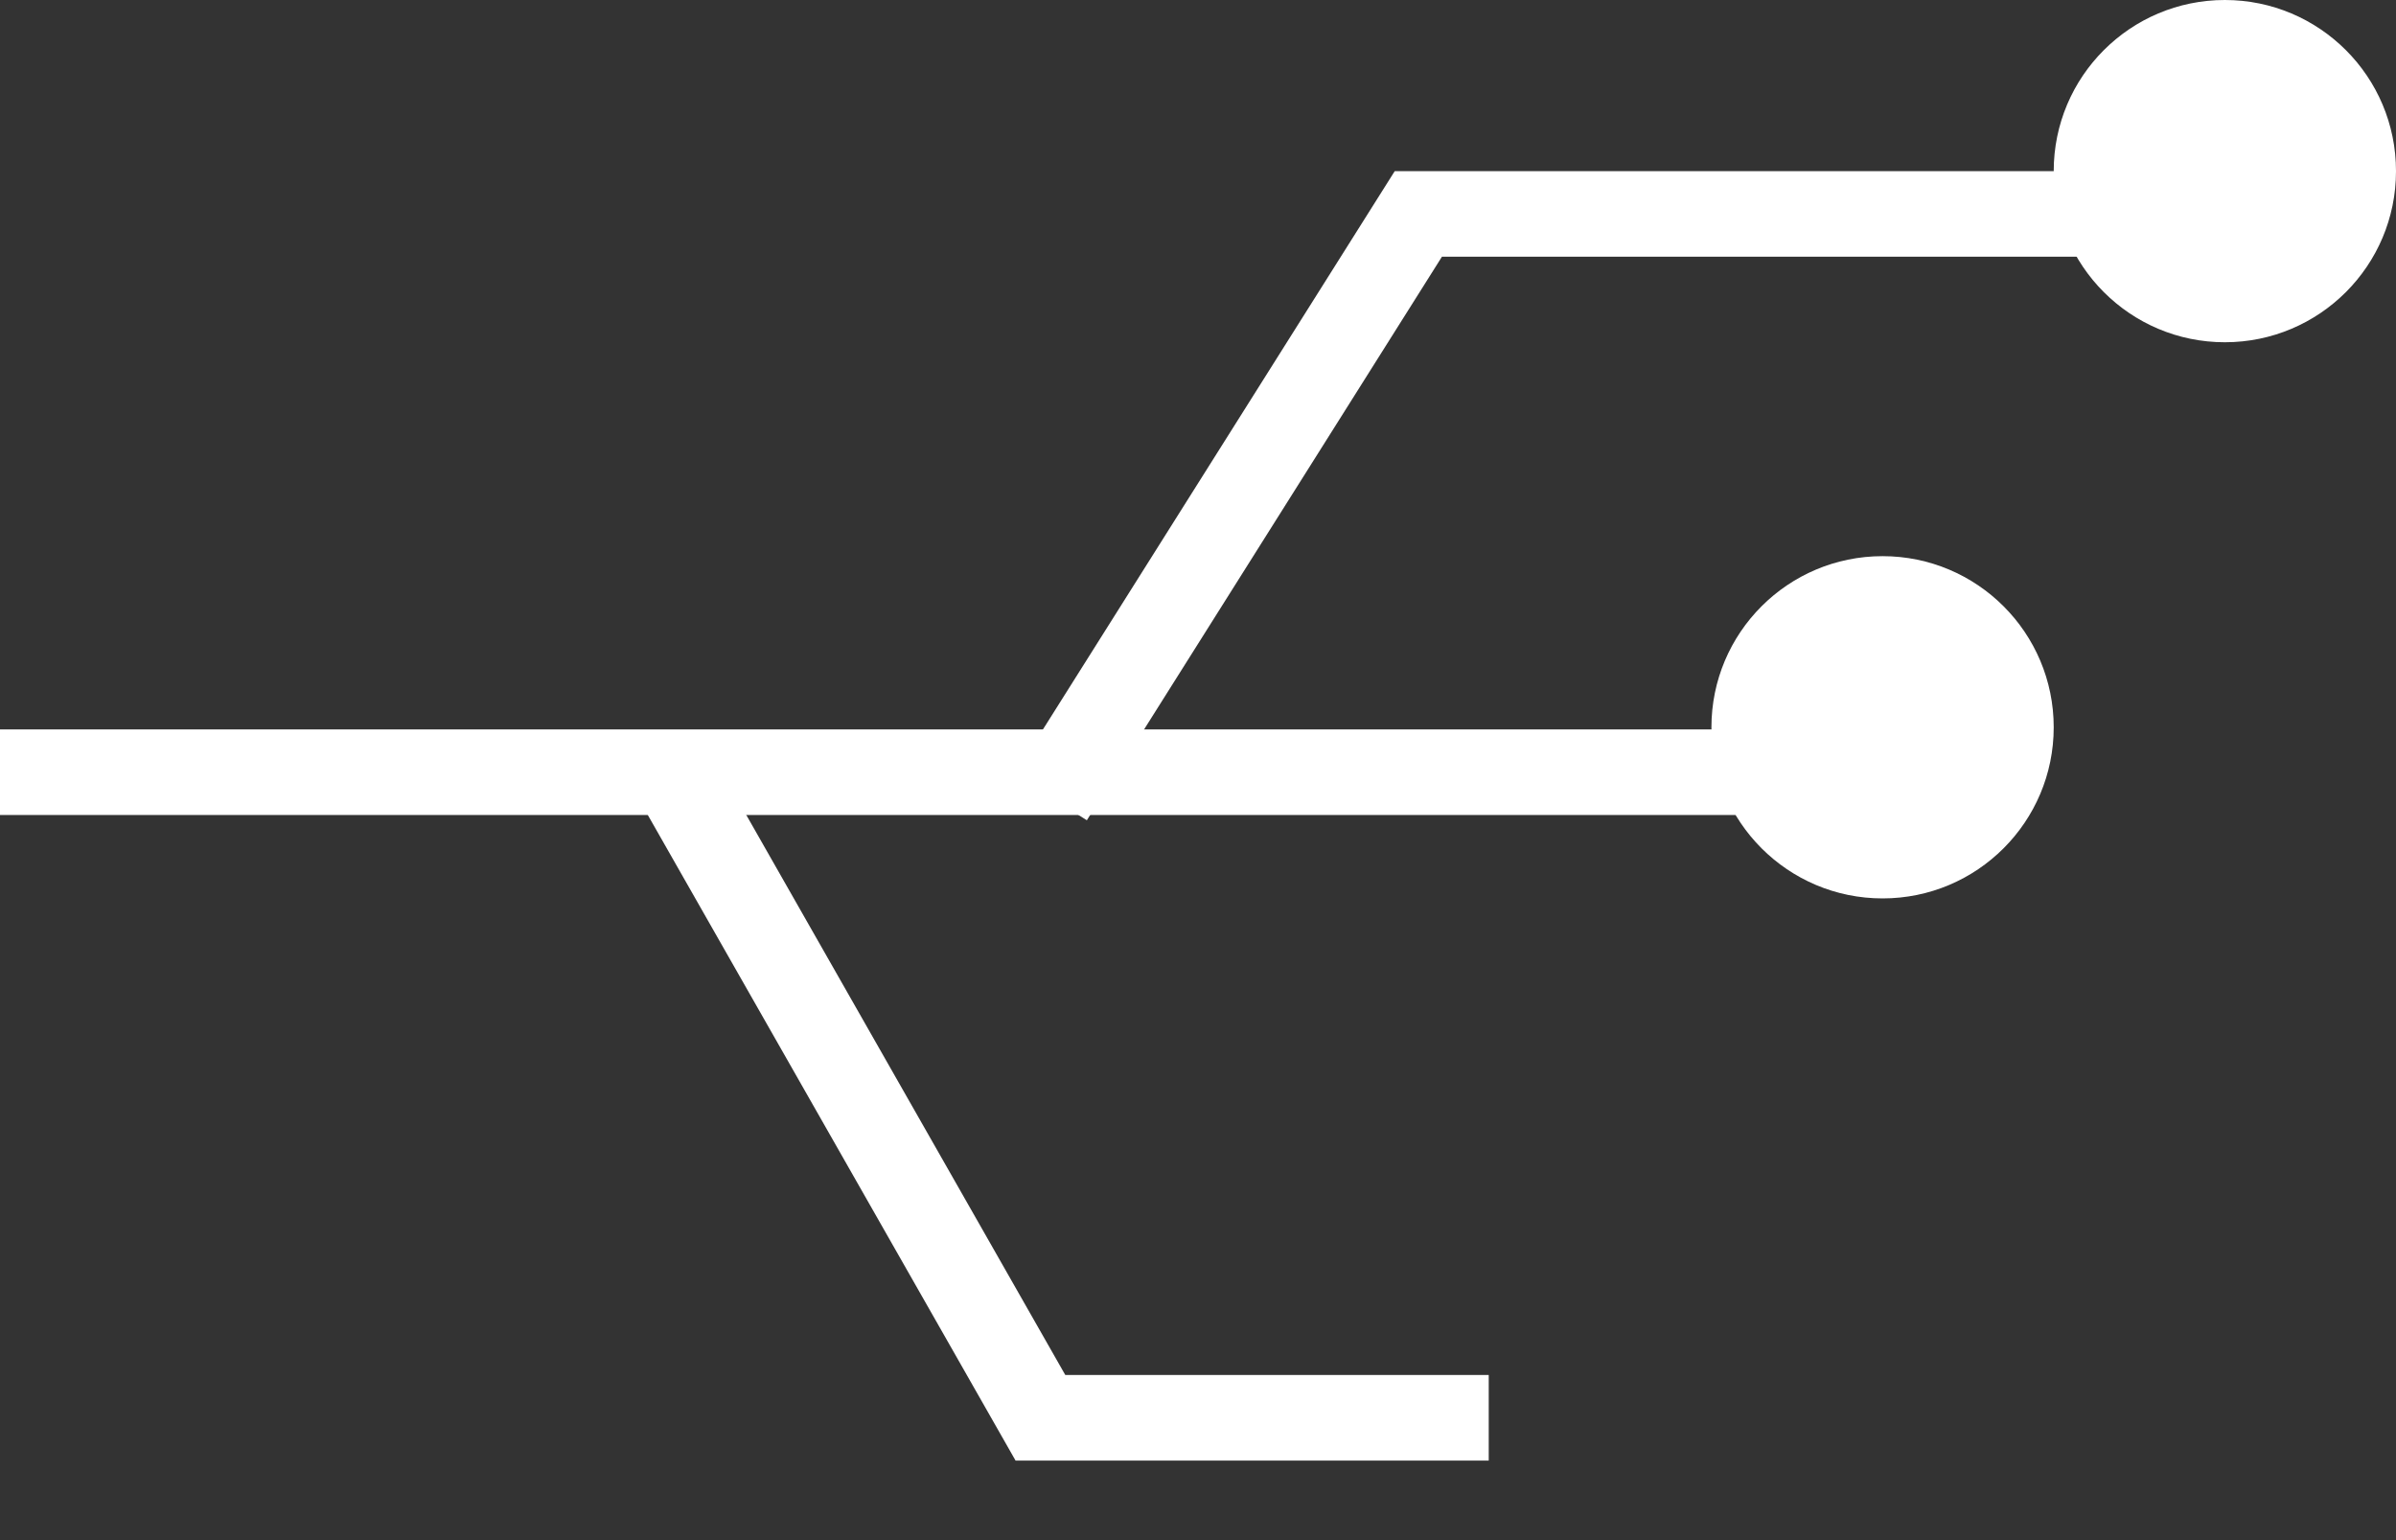
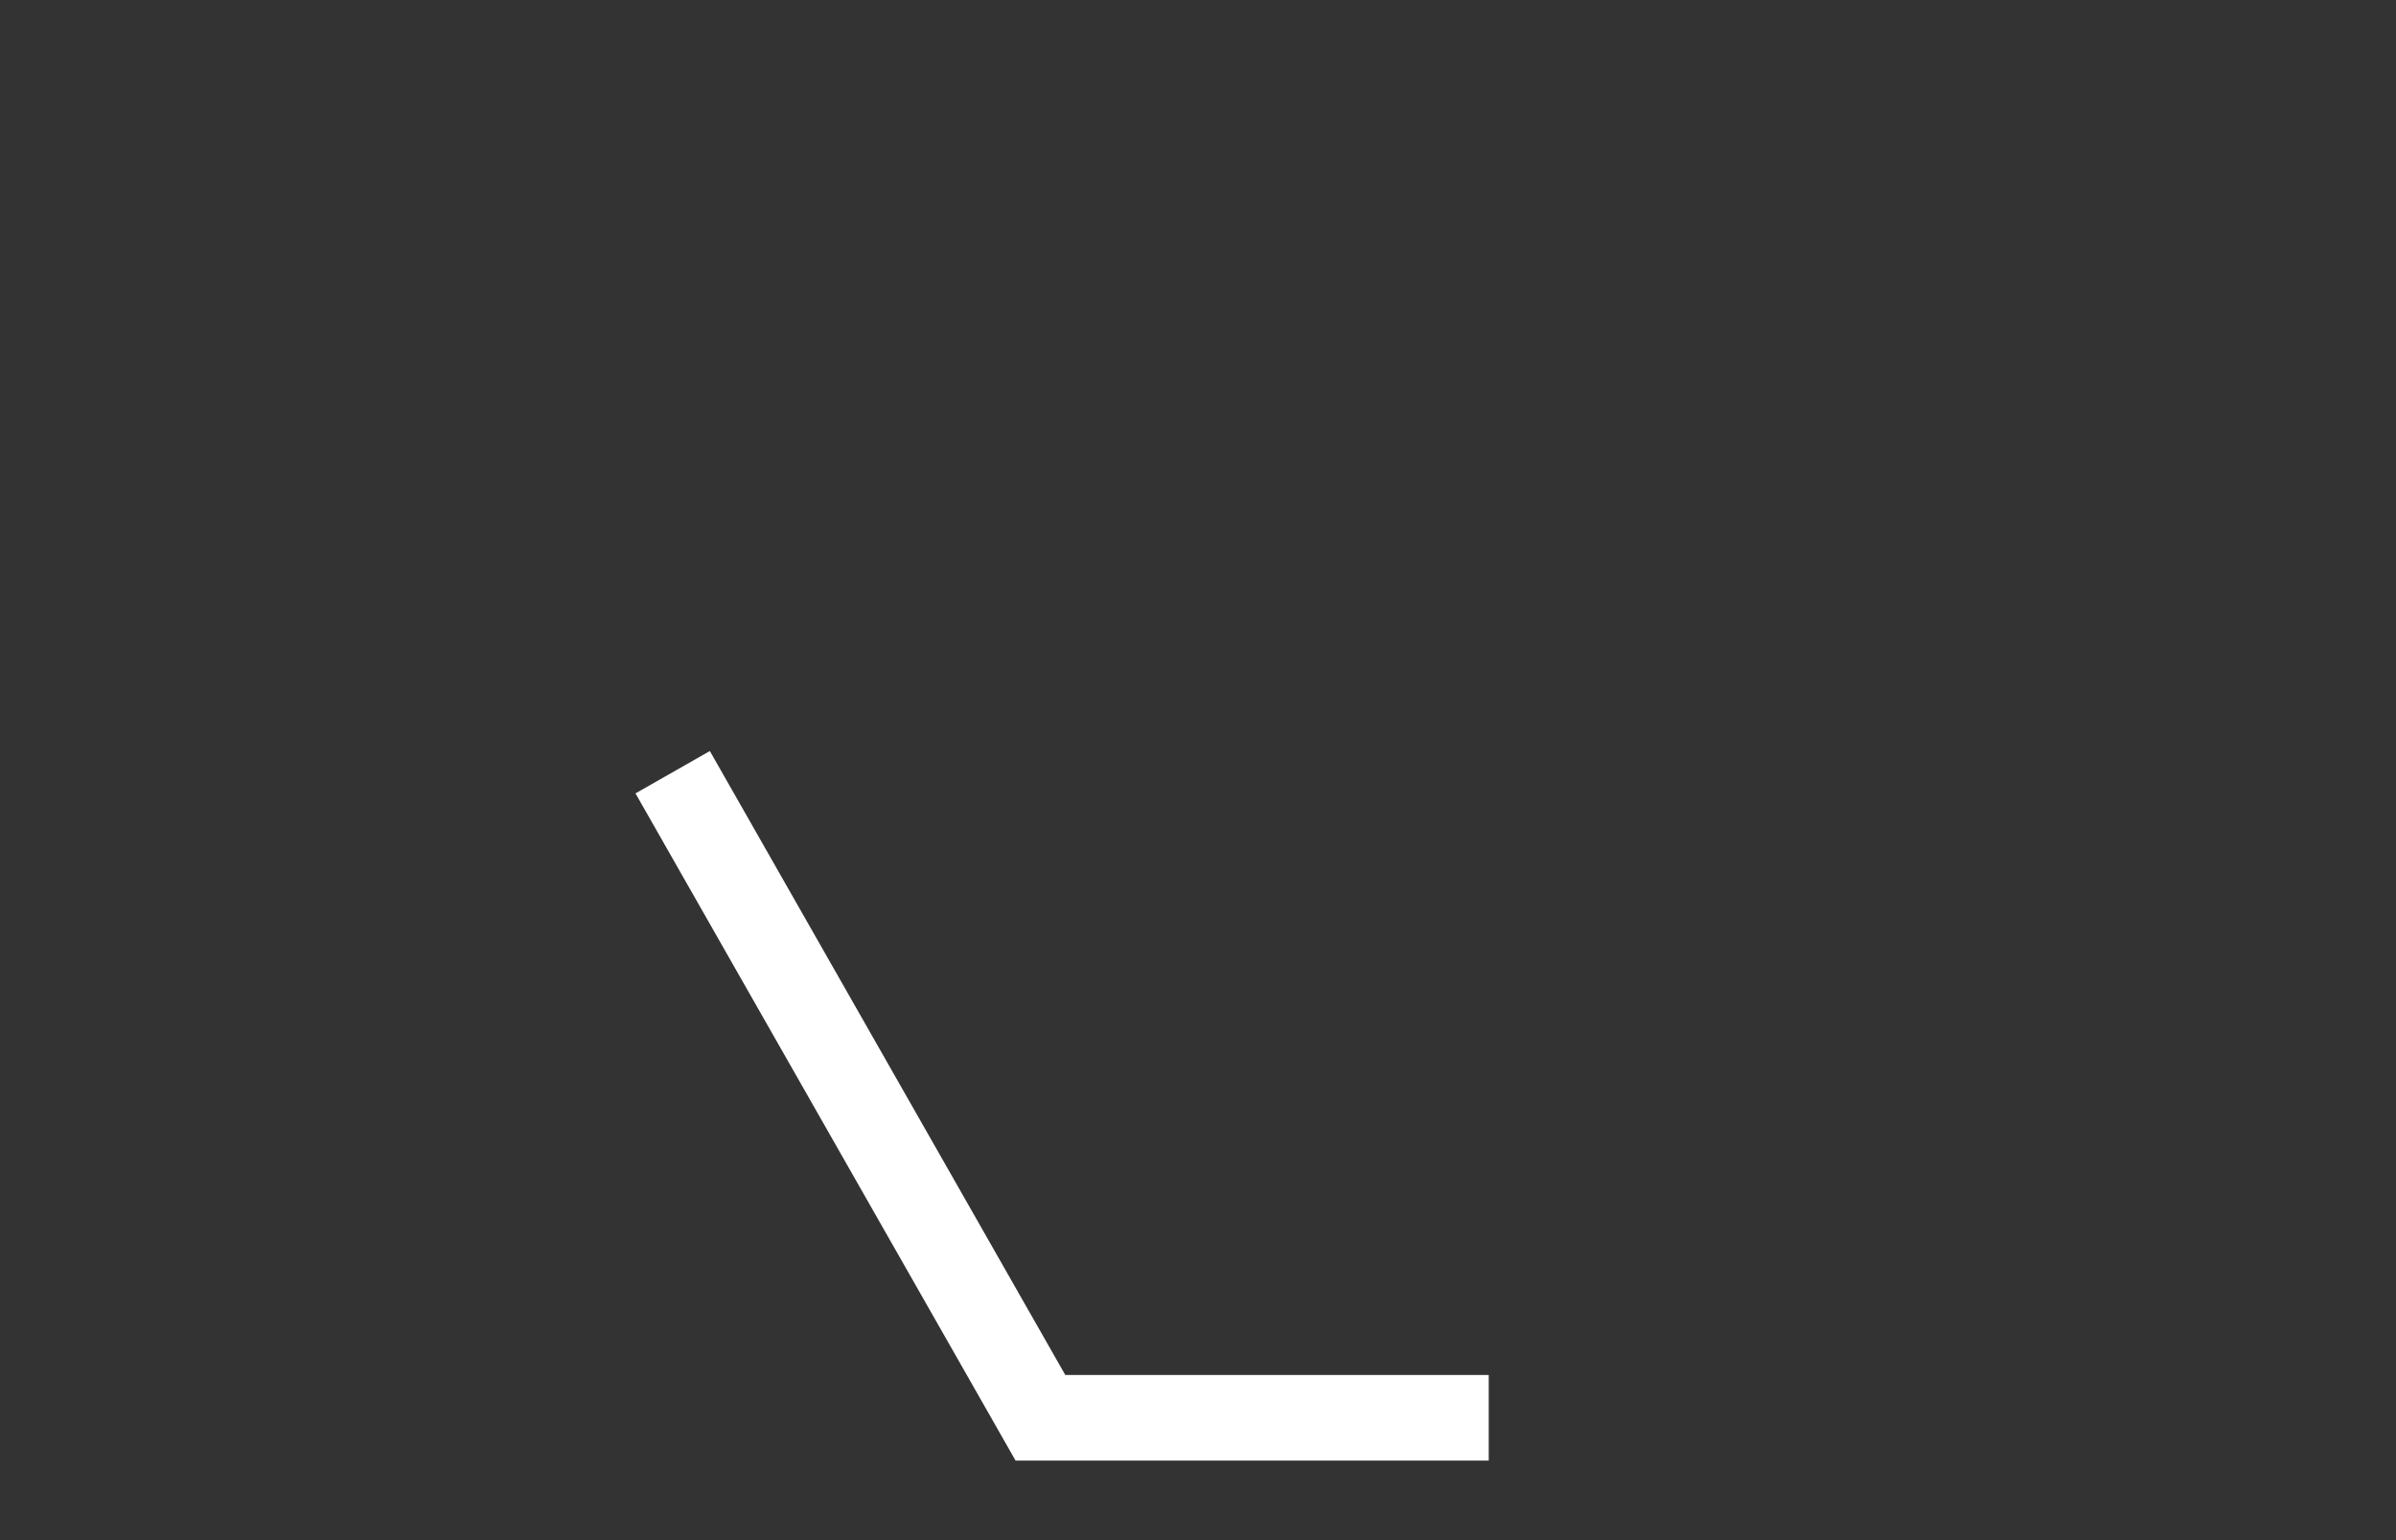
<svg xmlns="http://www.w3.org/2000/svg" xmlns:xlink="http://www.w3.org/1999/xlink" width="56px" height="36px" viewBox="0 0 56 36" version="1.1">
  <rect x="0" y="0" width="56" height="36" fill="#333333" stroke="none" />
  <title>Group 15 Copy 2</title>
  <desc>Created with Sketch.</desc>
  <defs>
-     <circle id="path-1" cx="34" cy="32" r="4" />
    <mask id="mask-2" maskContentUnits="userSpaceOnUse" maskUnits="objectBoundingBox" x="0" y="0" width="8" height="8" fill="white">
      <use xlink:href="#path-1" />
    </mask>
  </defs>
  <g id="home" stroke="none" stroke-width="1" fill="none" fill-rule="evenodd">
    <g id="Home" transform="translate(-69, -801)">
      <g id="Group-15-Copy-2" transform="translate(70, 801)">
        <g id="Group-16" transform="translate(0, 5)" stroke="#FFFFFF" stroke-width="2">
-           <path d="M0,13.05 L40.655,13.05" id="Line" stroke-linecap="square" />
-           <polyline id="Path-2" points="23.556 13.64 32.15 0 52.294 0" />
          <polyline id="Path-3" points="14.722 13.05 23.317 28.14 33.795 28.14" />
        </g>
-         <circle id="Oval-7" fill="#FFFFFF" cx="51" cy="4" r="4" />
-         <circle id="Oval-7-Copy" fill="#FFFFFF" cx="43" cy="17" r="4" />
        <use id="Oval-7-Copy-2" stroke="#FFFFFF" mask="url(#mask-2)" stroke-width="2" fill="#FFFFFF" xlink:href="#path-1" />
      </g>
    </g>
  </g>
</svg>